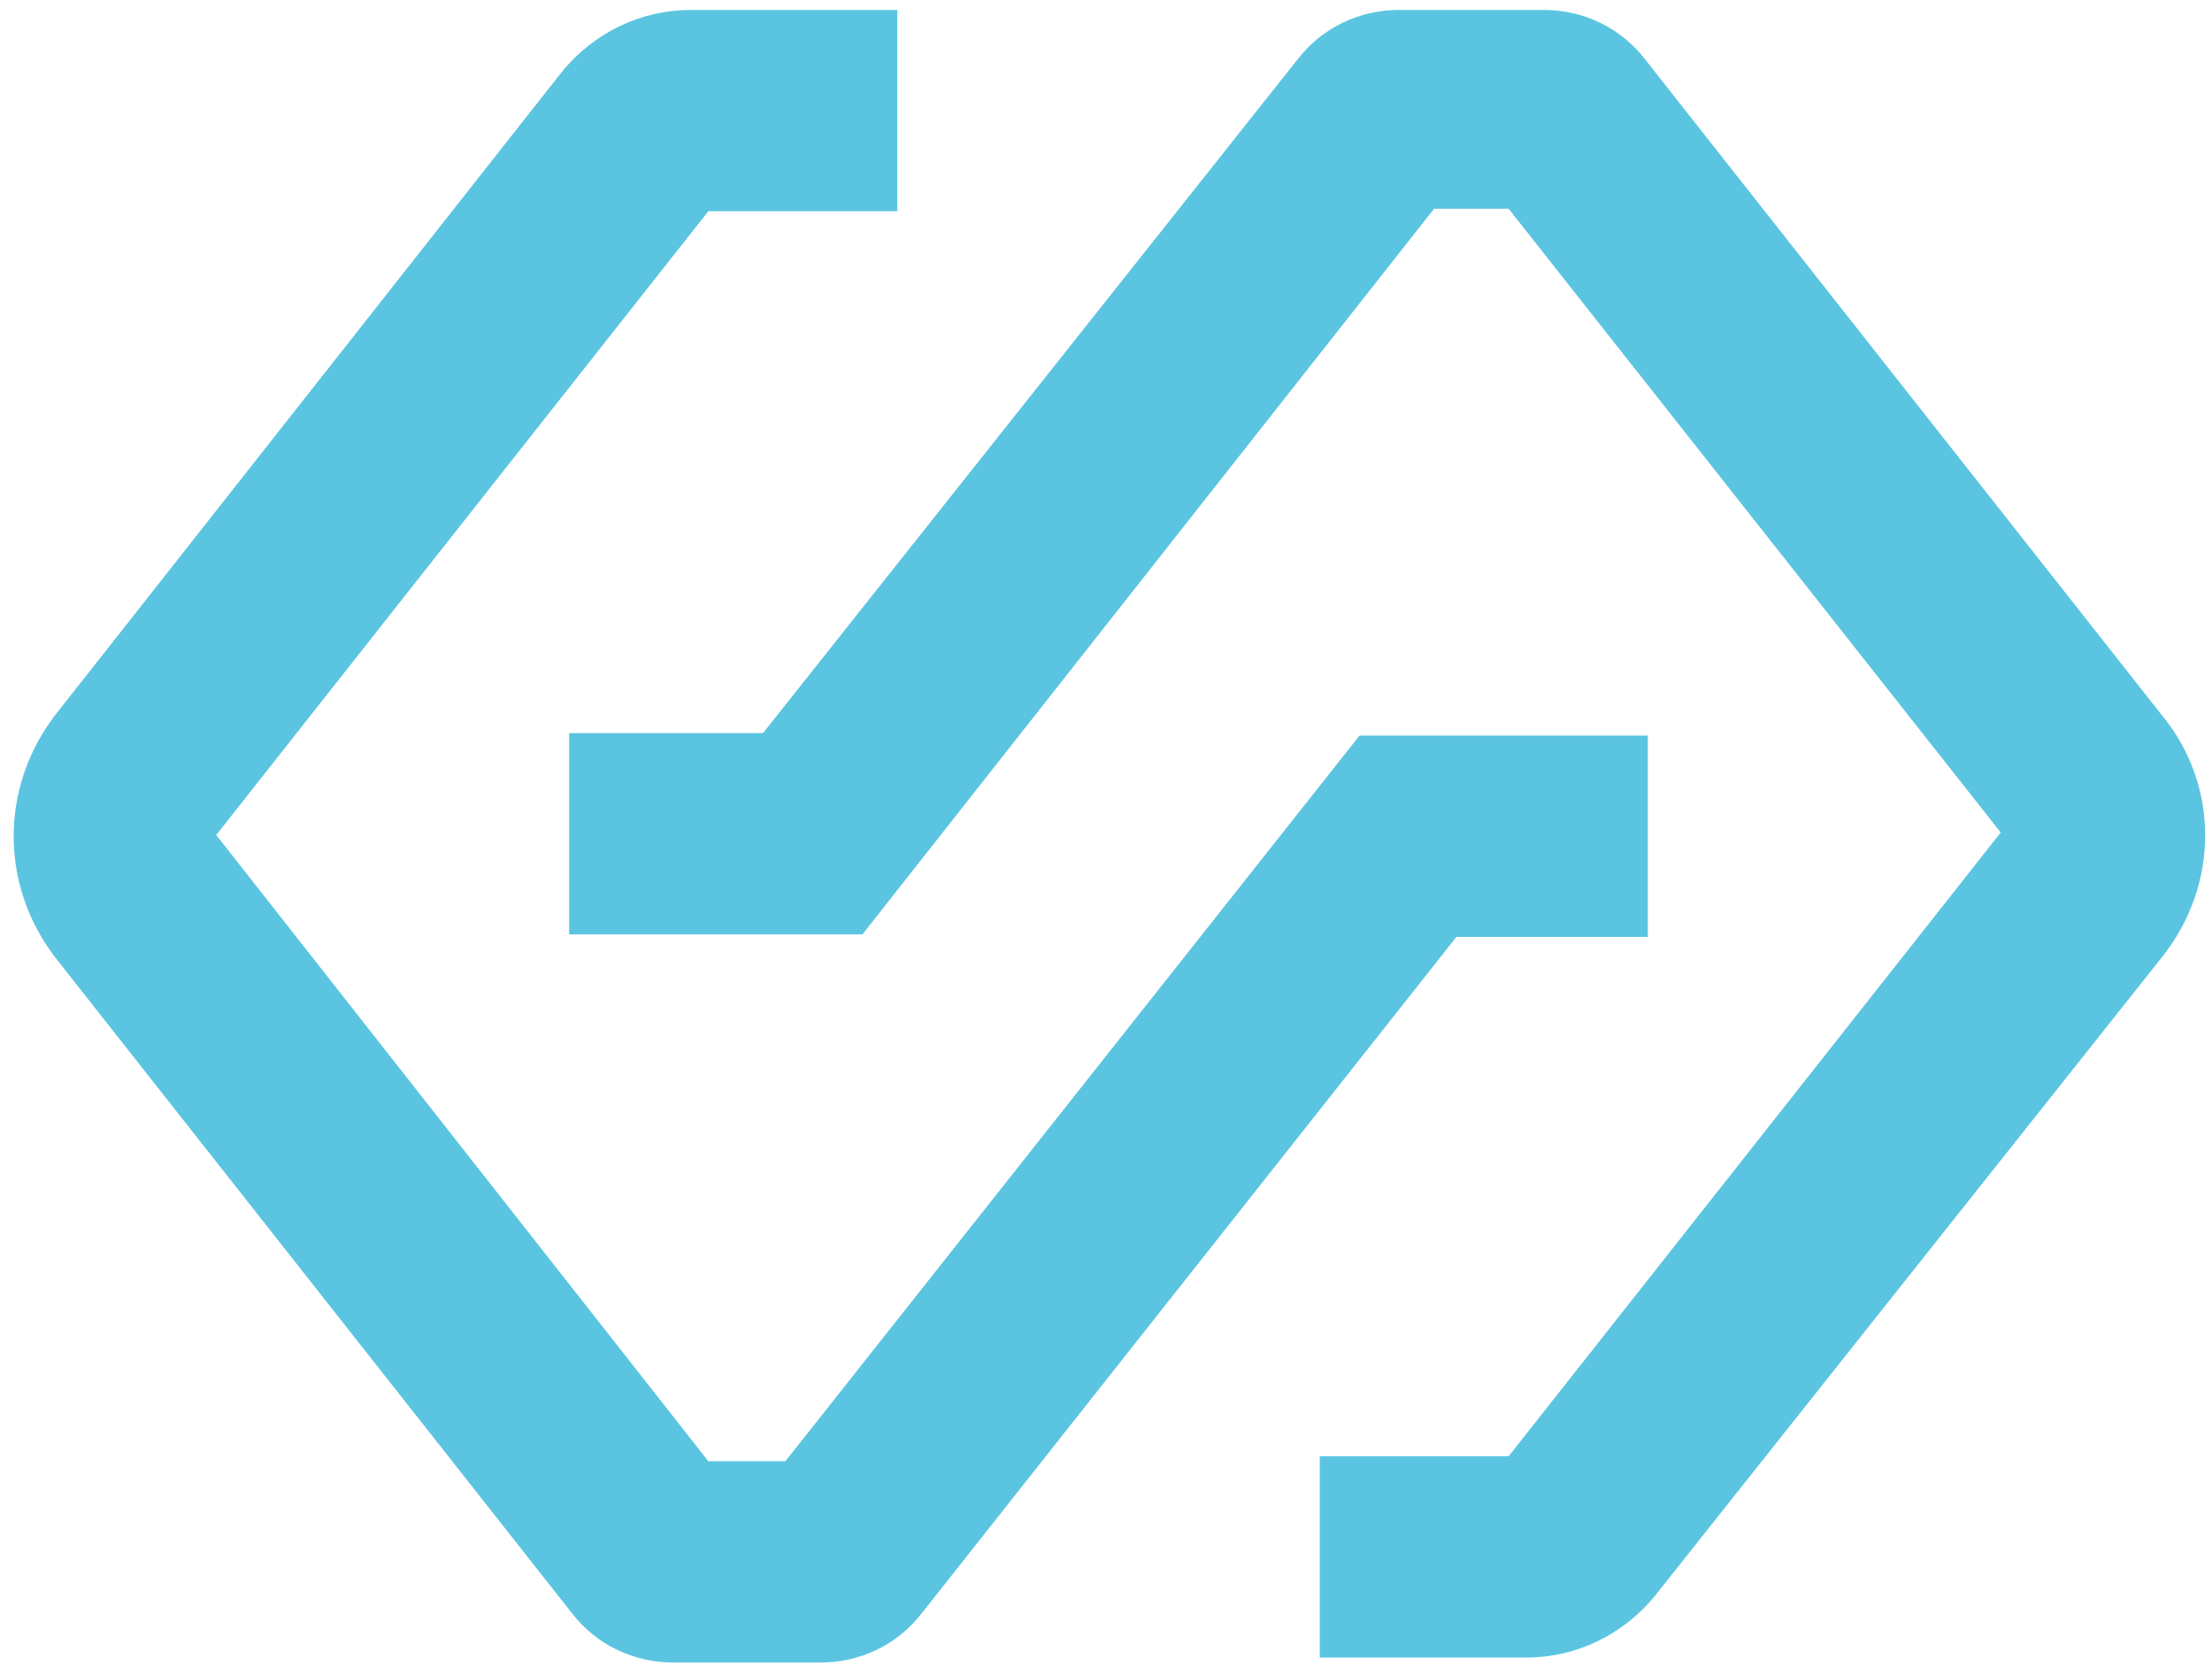
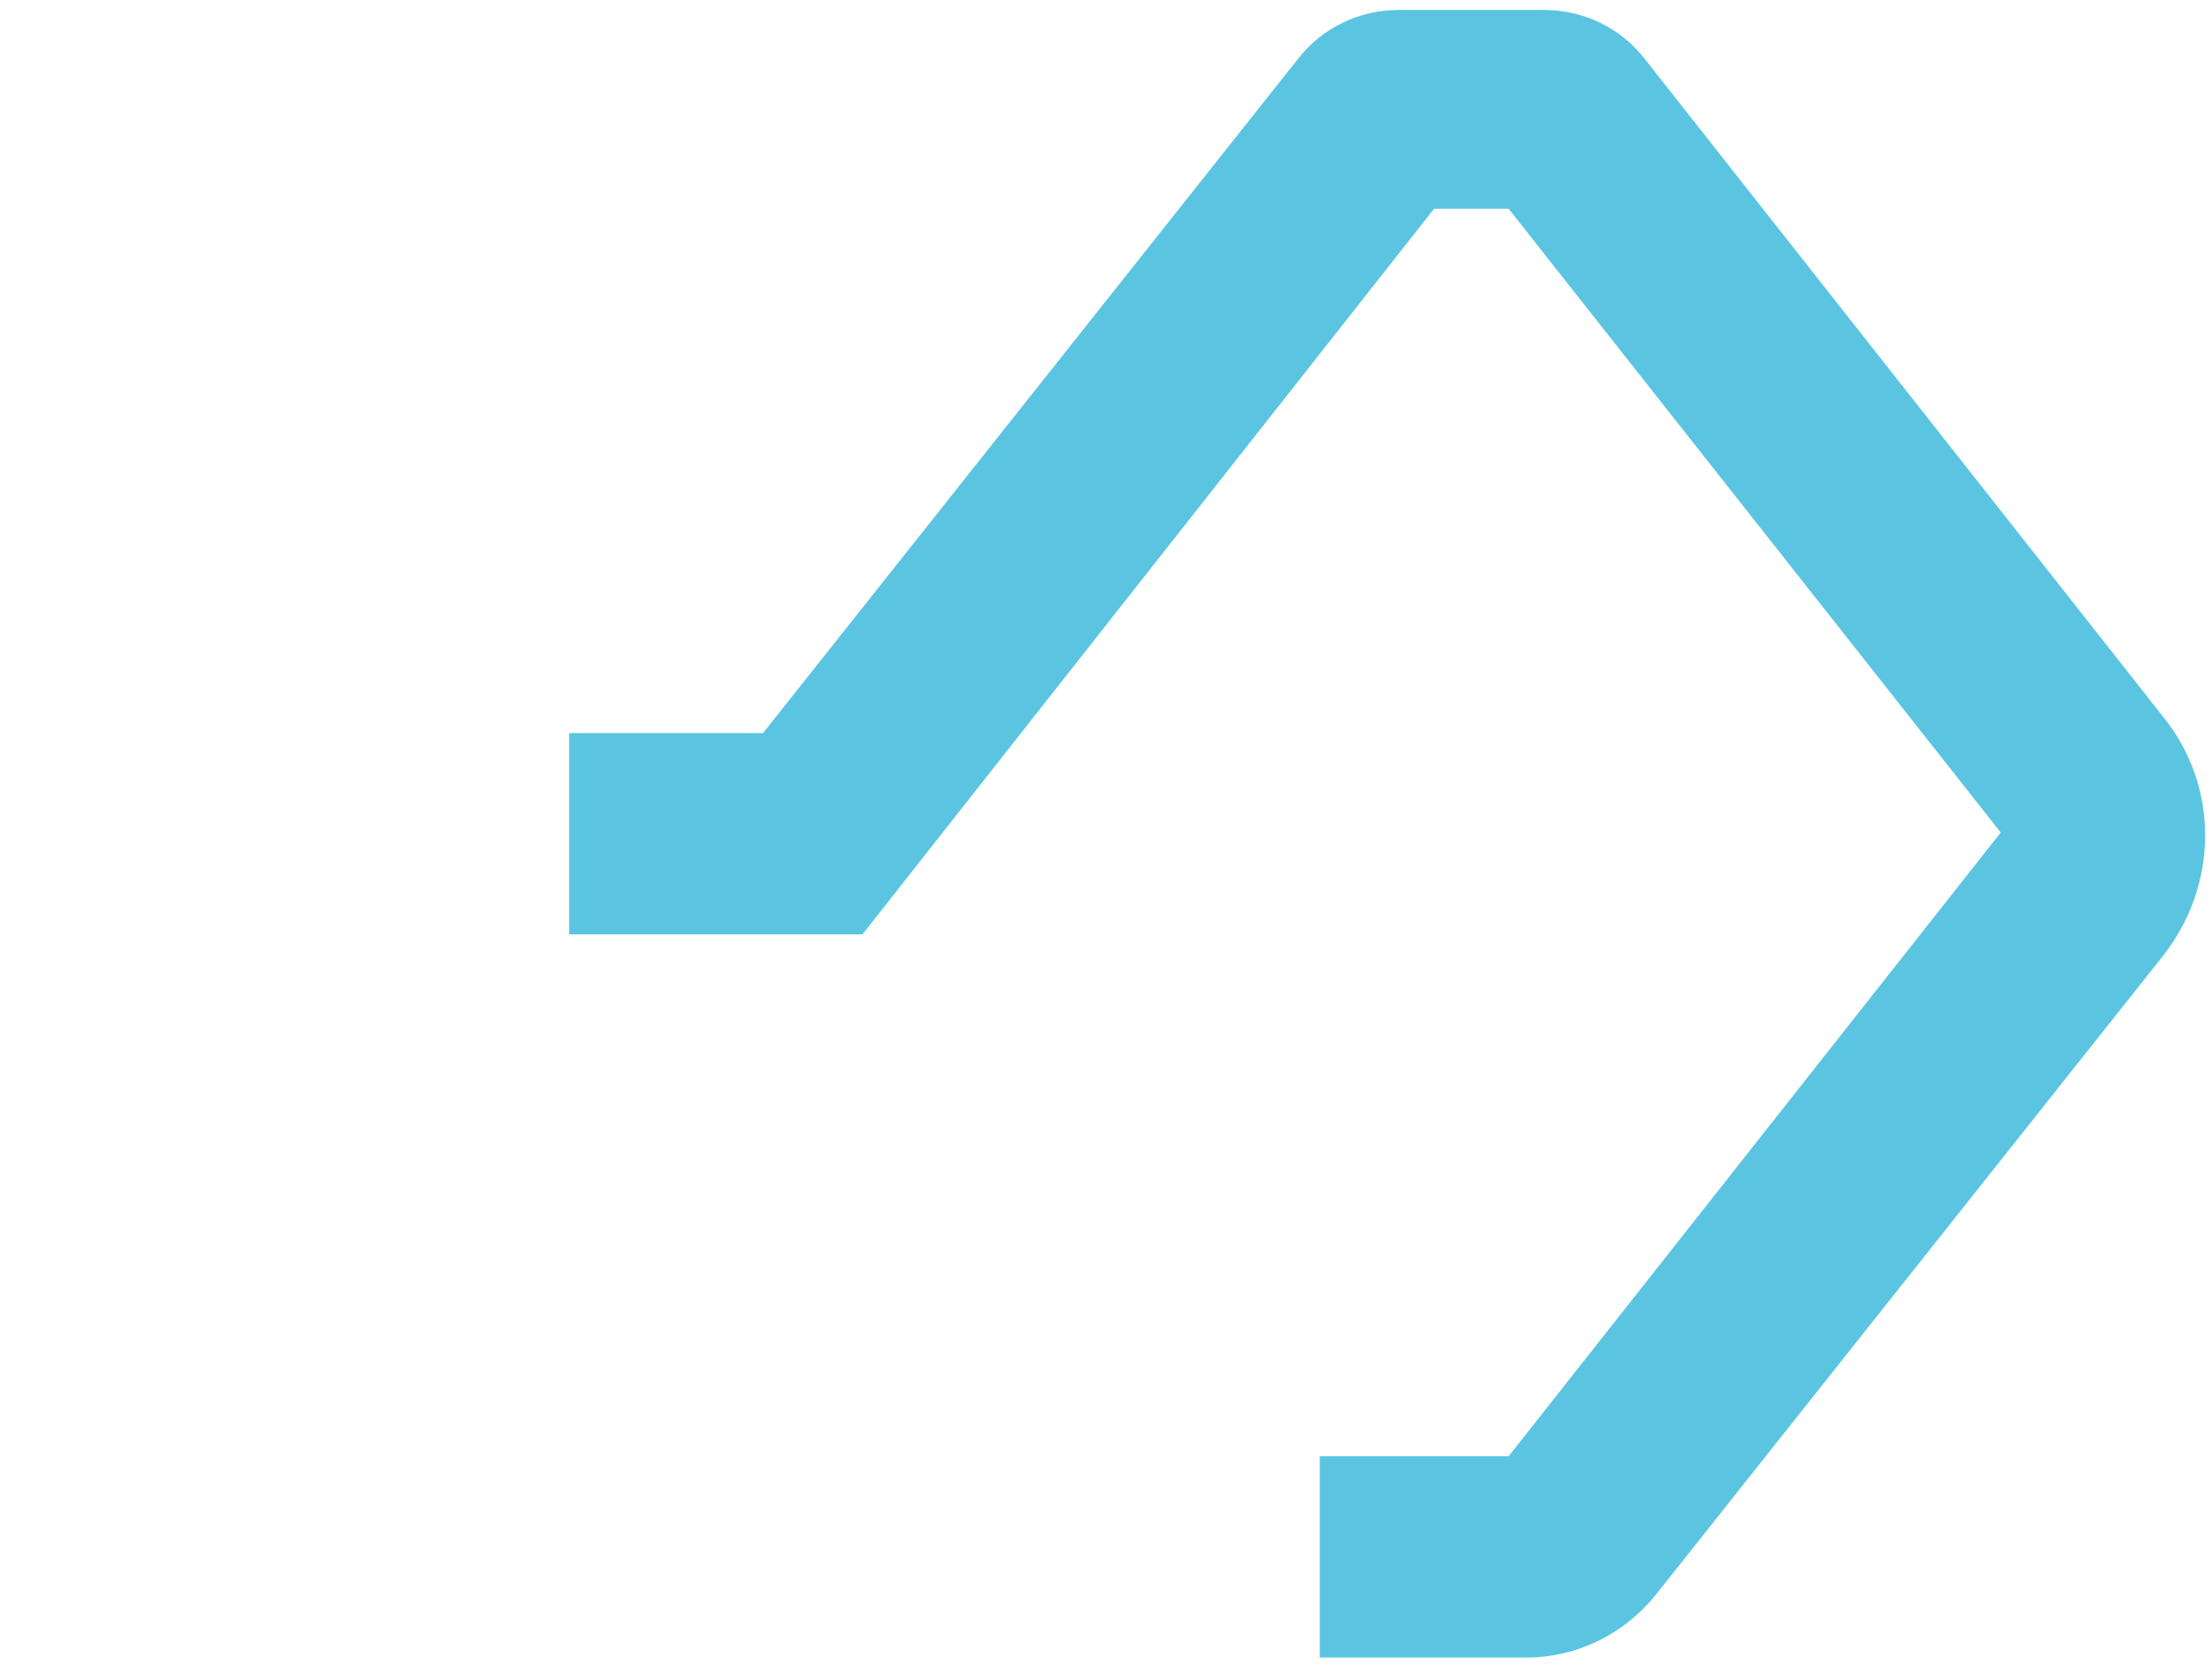
<svg xmlns="http://www.w3.org/2000/svg" width="89" height="67" viewBox="0 0 89 67" fill="none">
-   <path d="M66.3 37.7V29.6H54.7L31.6 58.8H28.5L8.7 33.6L28.5 8.5H36.1V0.4H27.8C25.8 0.4 23.9 1.3 22.6 2.9L2.2 28.8C-7.15256e-07 31.7 -7.15256e-07 35.6 2.2 38.5L23 64.9C24 66.2 25.5 66.9 27.1 66.9H33C34.6 66.9 36.1 66.2 37.1 64.9L58.6 37.7H66.3Z" fill="#5BC5E1" />
  <path d="M87 28.8L66.2 2.4C65.2 1.1 63.7 0.4 62.1 0.4H56.3C54.7 0.4 53.2 1.1 52.2 2.4L30.7 29.5H22.9V37.6H34.7L57.7 8.4H60.7L80.5 33.5L60.7 58.6H53.1V66.7H61.4C63.4 66.7 65.3 65.8 66.6 64.2L87 38.5C89.3 35.6 89.3 31.6 87 28.8Z" fill="#5BC5E1" />
</svg>